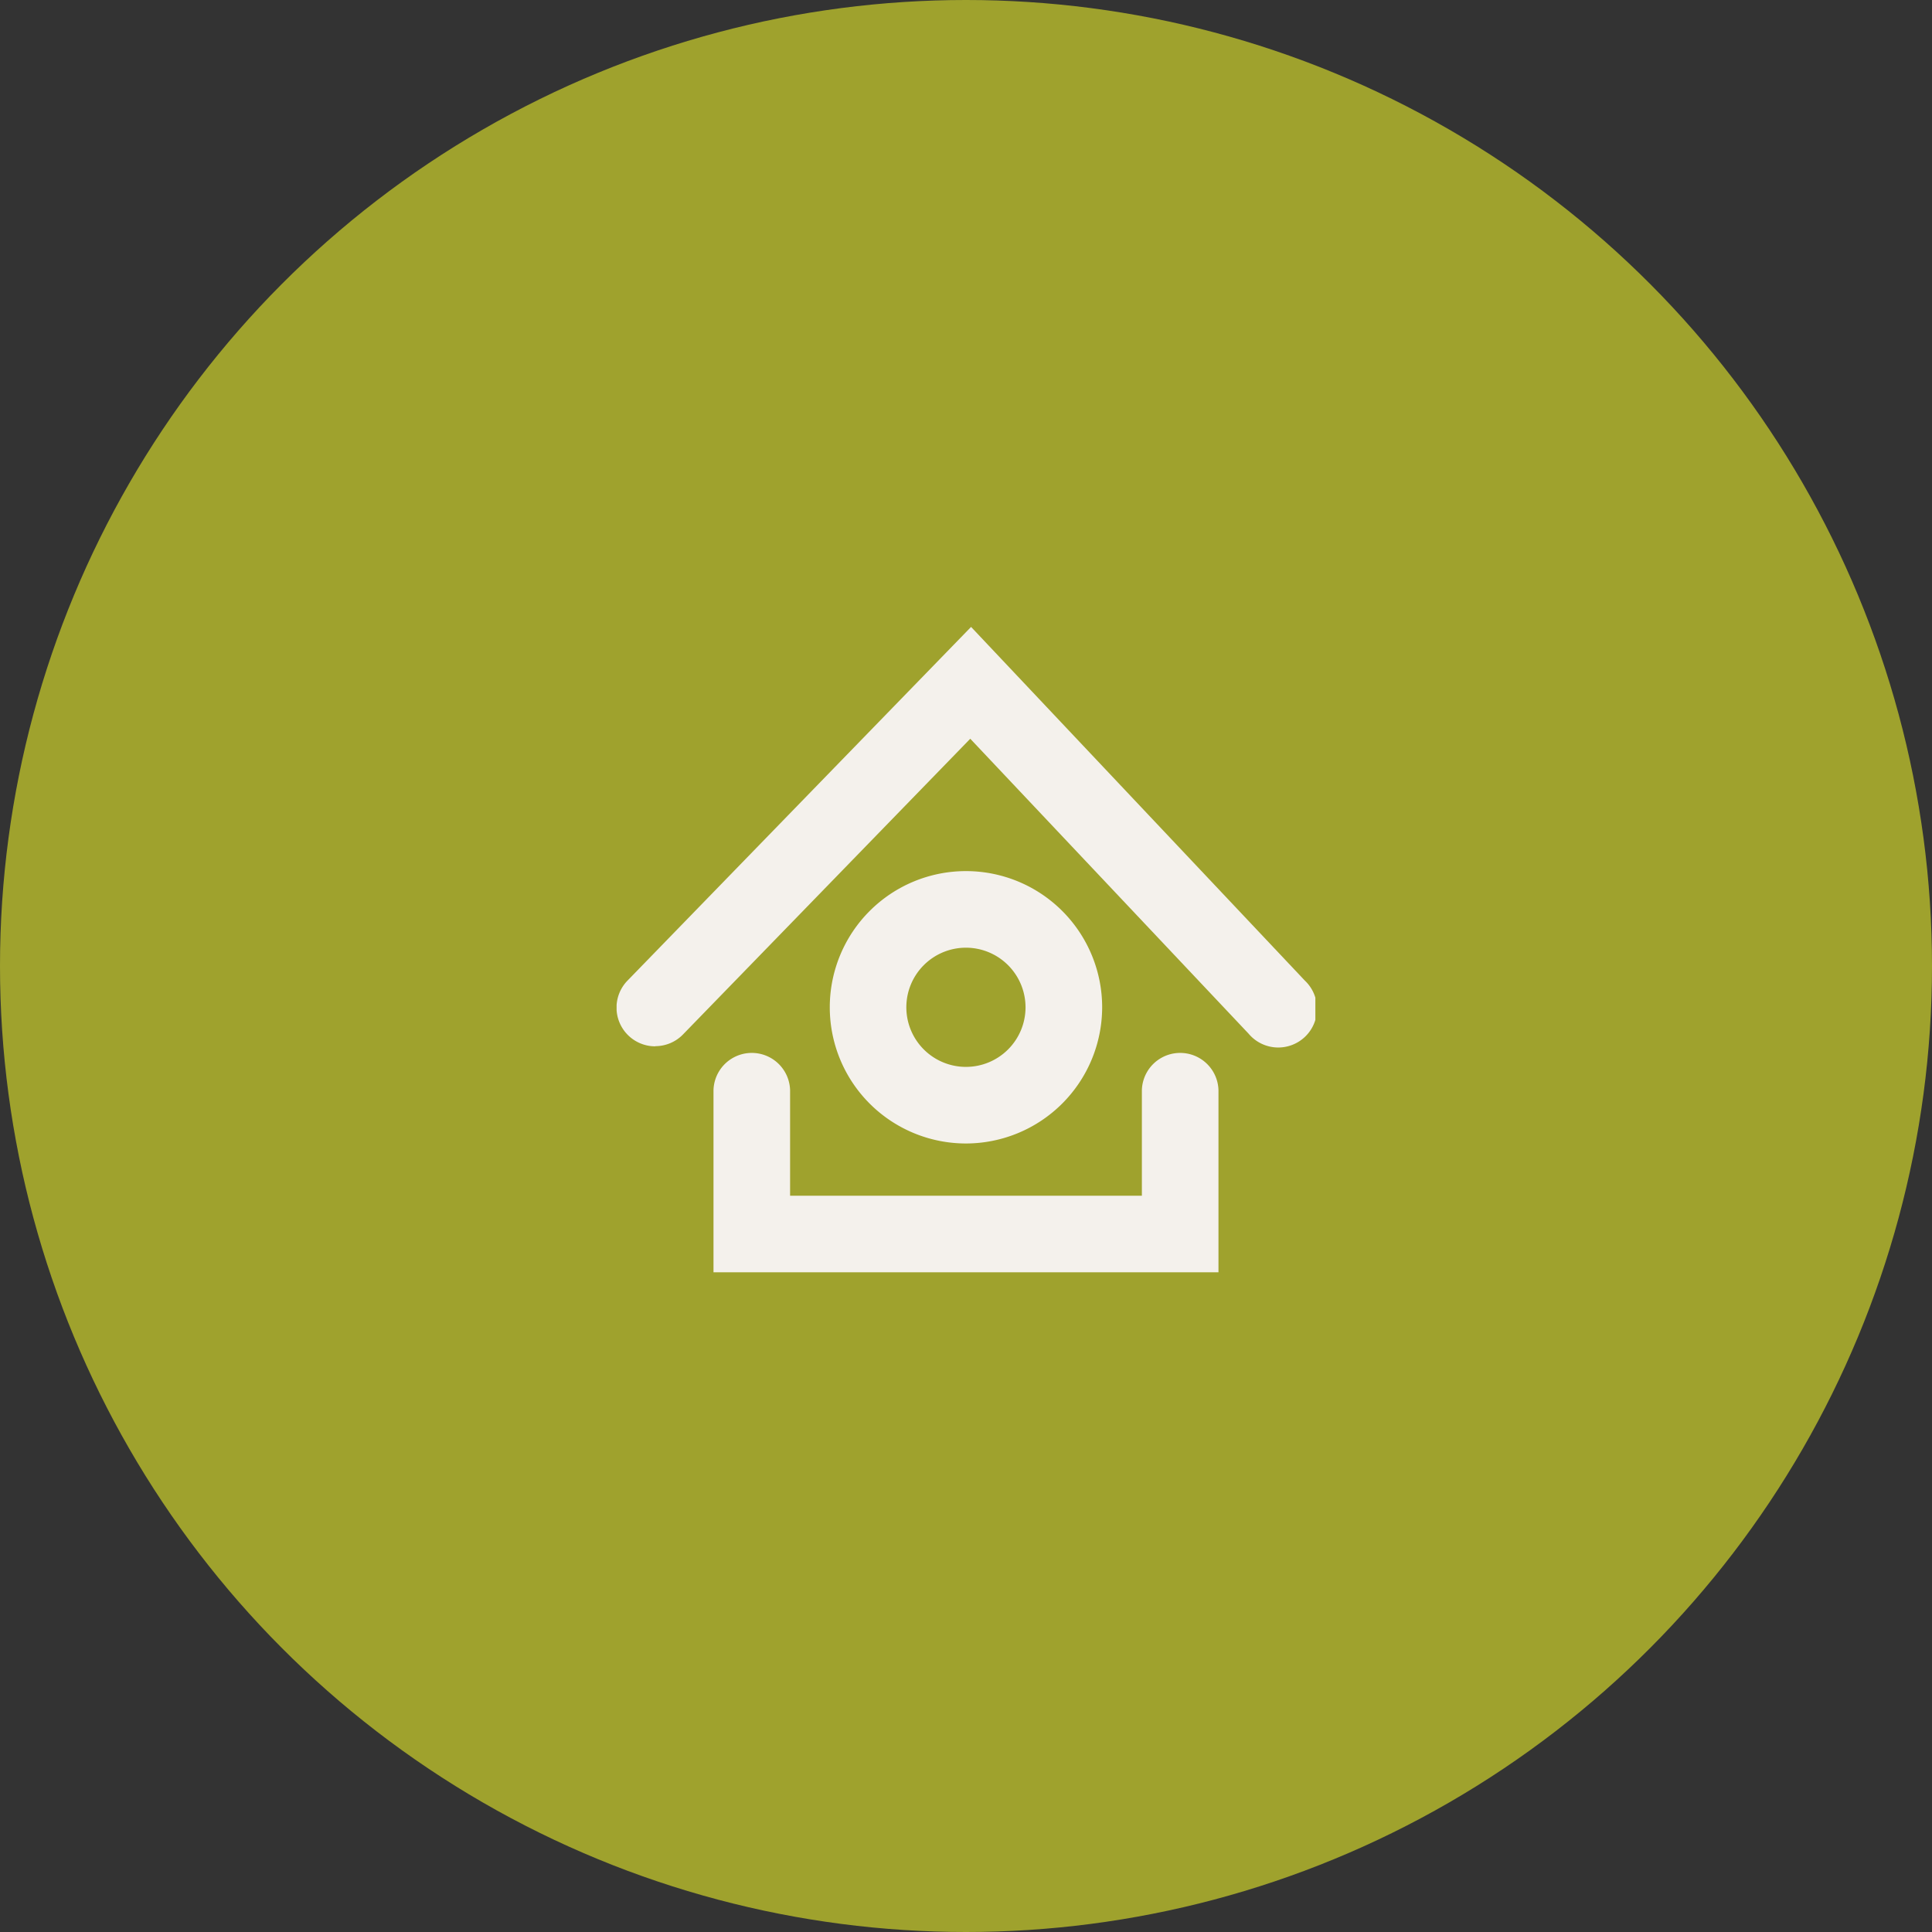
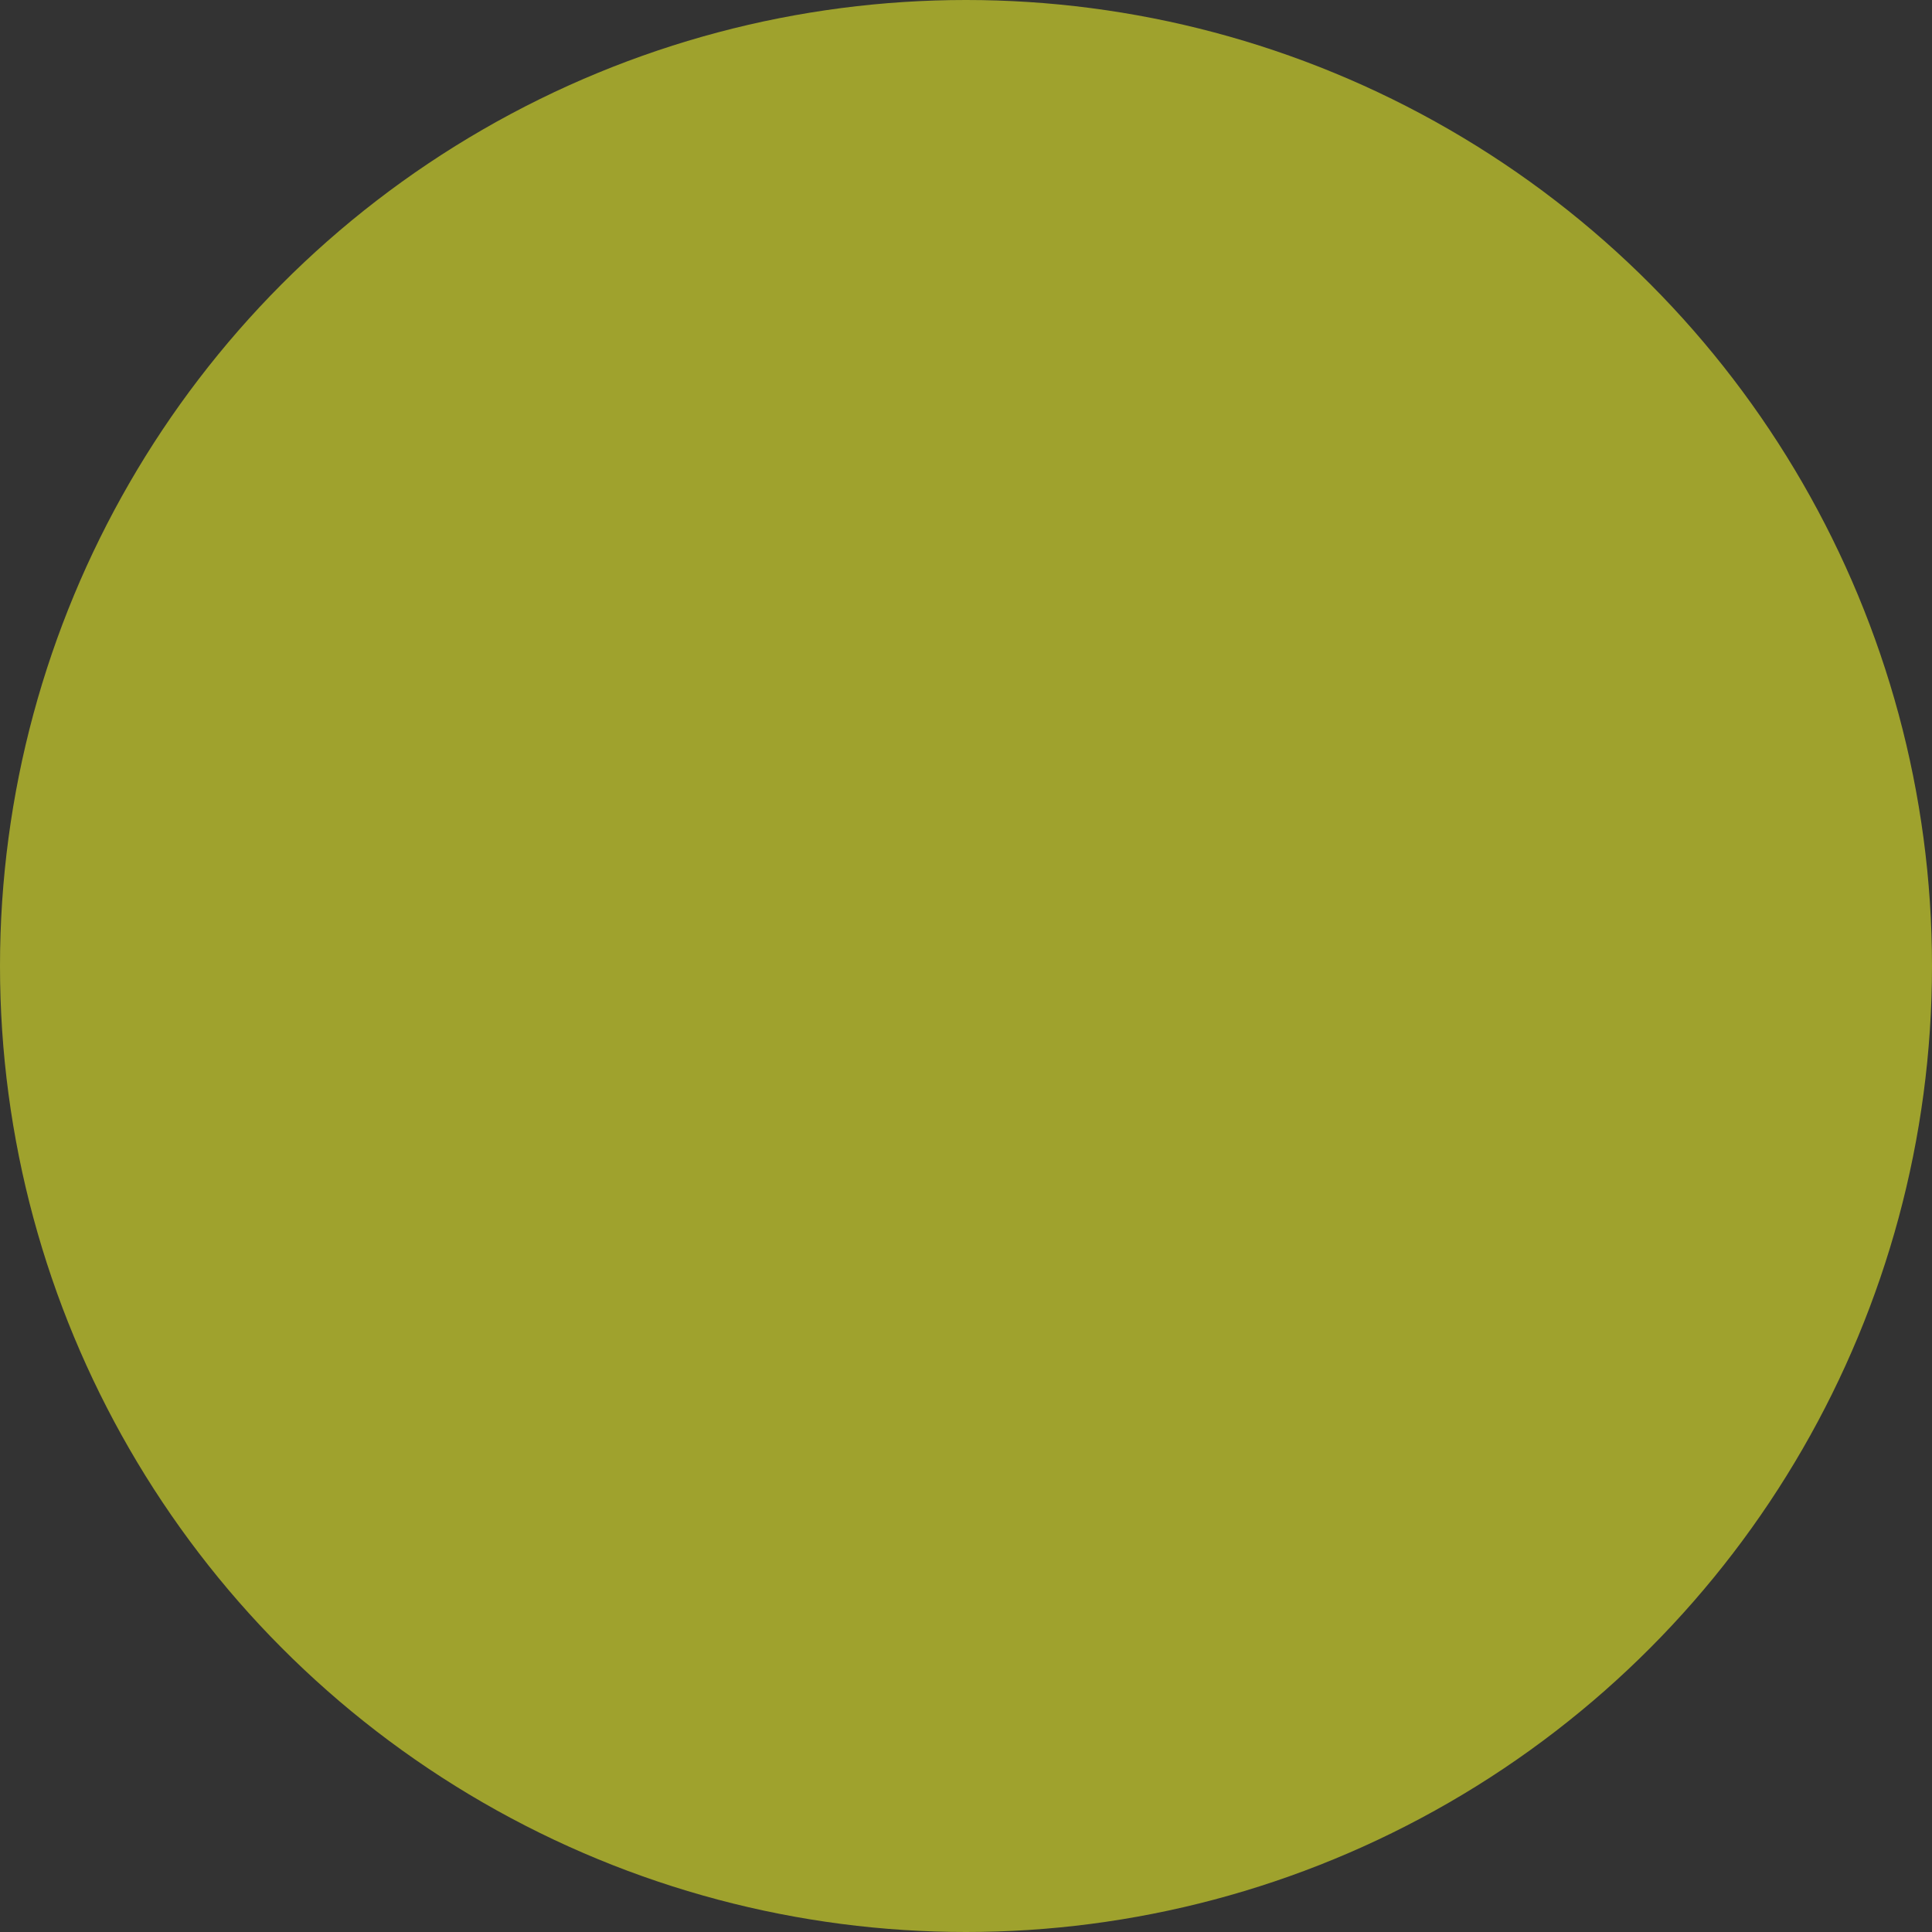
<svg xmlns="http://www.w3.org/2000/svg" width="59" height="59" viewBox="0 0 59 59">
  <rect x="0" y="0" width="59" height="59" fill="#333333" stroke="none" />
  <defs>
    <clipPath id="clip-path">
-       <rect id="Rectangle_9" data-name="Rectangle 9" width="21.339" height="19.71" fill="#f4f1ec" />
-     </clipPath>
+       </clipPath>
  </defs>
  <g id="Group_63" data-name="Group 63" transform="translate(-192 -2334)">
    <circle id="Ellipse_12" data-name="Ellipse 12" cx="29.5" cy="29.5" r="29.5" transform="translate(192 2334)" fill="#9fa22d" />
    <g id="Group_32" data-name="Group 32" transform="translate(210.83 2353.145)">
      <g id="Group_8" data-name="Group 8" clip-path="url(#clip-path)">
        <path id="Path_11" data-name="Path 11" d="M1.181,12.808A1.182,1.182,0,0,1,.334,10.8L10.825,0,21.017,10.8A1.183,1.183,0,1,1,19.3,12.422L10.8,3.415l-8.772,9.03a1.179,1.179,0,0,1-.848.358" transform="translate(0 0)" fill="#f4f1ec" />
        <path id="Path_12" data-name="Path 12" d="M20.481,28.921H5.06V23.357a1.17,1.17,0,0,1,2.339,0v3.225H18.142V23.357a1.17,1.17,0,0,1,2.339,0Z" transform="translate(-2.101 -9.212)" fill="#f4f1ec" />
-         <path id="Path_13" data-name="Path 13" d="M15.291,21.069A4.159,4.159,0,1,1,19.45,16.91a4.164,4.164,0,0,1-4.159,4.159m0-5.979a1.82,1.82,0,1,0,1.819,1.819,1.822,1.822,0,0,0-1.819-1.819" transform="translate(-4.622 -5.294)" fill="#f4f1ec" />
      </g>
    </g>
  </g>
</svg>